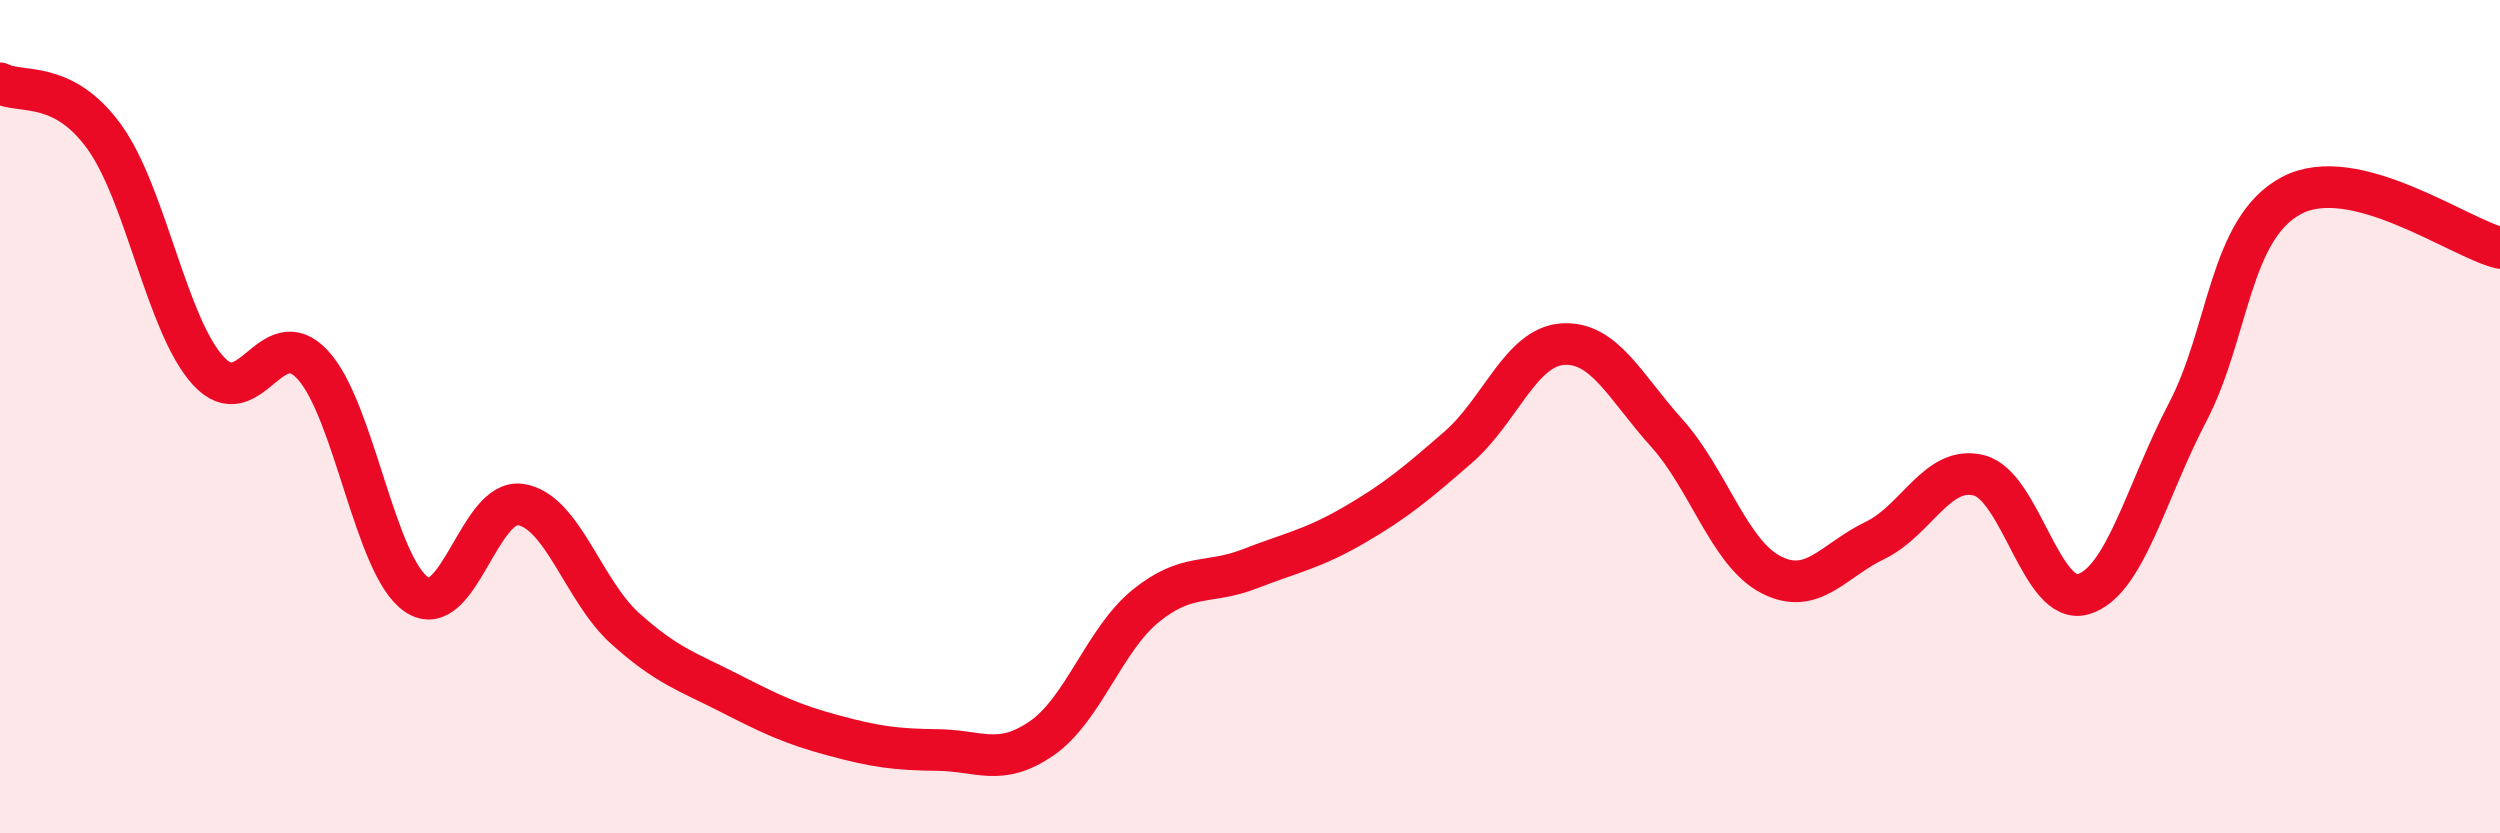
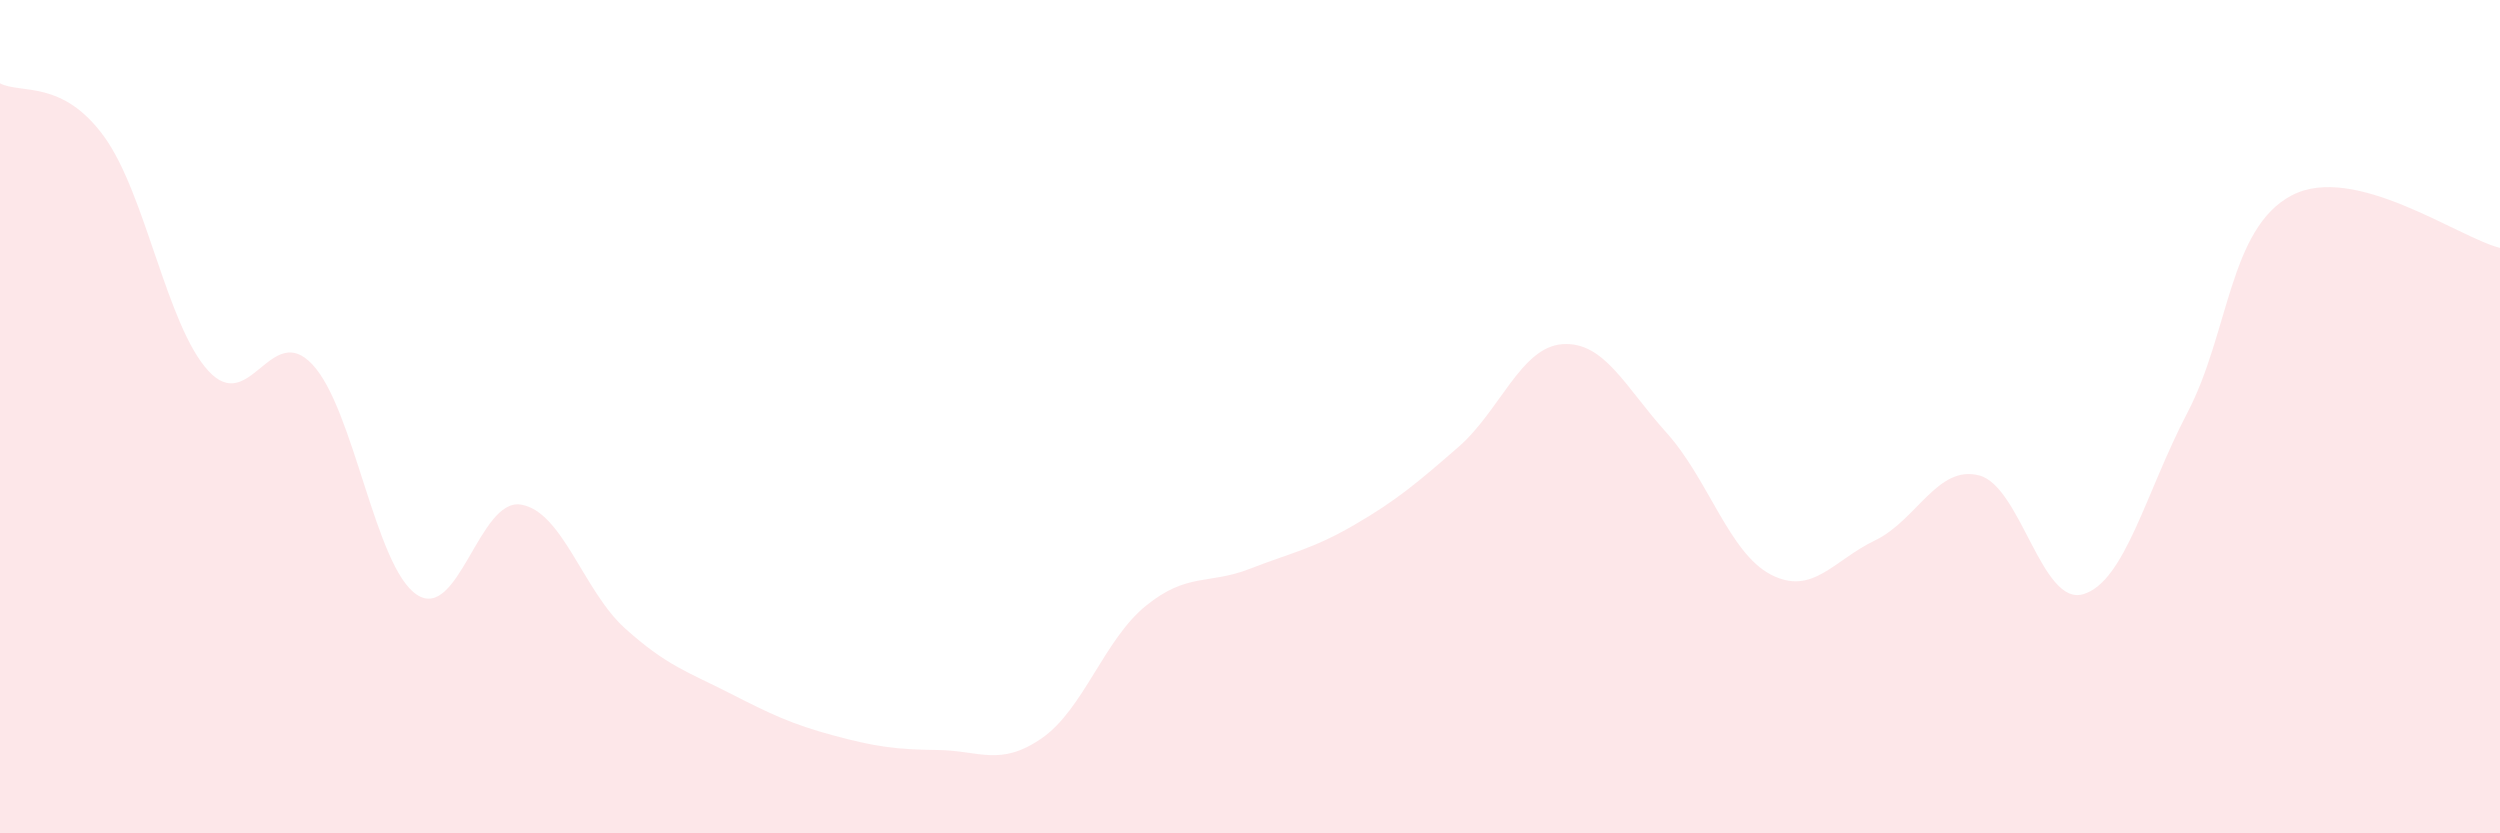
<svg xmlns="http://www.w3.org/2000/svg" width="60" height="20" viewBox="0 0 60 20">
-   <path d="M 0,2 C 0.5,2.26 1.5,1.9 2.5,3.28 C 3.5,4.66 4,7.81 5,8.9 C 6,9.99 6.5,7.68 7.5,8.75 C 8.5,9.82 9,13.6 10,14.27 C 11,14.94 11.5,11.95 12.5,12.11 C 13.5,12.27 14,14.18 15,15.08 C 16,15.98 16.5,16.12 17.5,16.63 C 18.5,17.14 19,17.38 20,17.65 C 21,17.92 21.5,17.99 22.5,18 C 23.5,18.01 24,18.41 25,17.72 C 26,17.03 26.5,15.35 27.5,14.54 C 28.5,13.73 29,14.04 30,13.65 C 31,13.26 31.5,13.18 32.5,12.6 C 33.5,12.02 34,11.6 35,10.73 C 36,9.86 36.5,8.33 37.5,8.26 C 38.5,8.19 39,9.28 40,10.39 C 41,11.5 41.5,13.27 42.5,13.79 C 43.5,14.31 44,13.45 45,12.97 C 46,12.49 46.5,11.15 47.5,11.41 C 48.5,11.67 49,14.56 50,14.26 C 51,13.96 51.5,11.81 52.5,9.9 C 53.5,7.99 53.5,5.48 55,4.69 C 56.5,3.9 59,5.7 60,5.95L60 20L0 20Z" fill="#EB0A25" opacity="0.1" stroke-linecap="round" stroke-linejoin="round" />
-   <path d="M 0,2 C 0.5,2.26 1.5,1.9 2.5,3.28 C 3.5,4.66 4,7.81 5,8.9 C 6,9.99 6.5,7.68 7.5,8.75 C 8.5,9.82 9,13.6 10,14.27 C 11,14.94 11.5,11.95 12.5,12.11 C 13.5,12.27 14,14.18 15,15.08 C 16,15.98 16.5,16.12 17.5,16.63 C 18.5,17.14 19,17.38 20,17.65 C 21,17.92 21.5,17.99 22.5,18 C 23.5,18.01 24,18.41 25,17.72 C 26,17.03 26.5,15.35 27.5,14.54 C 28.5,13.73 29,14.04 30,13.65 C 31,13.26 31.5,13.18 32.5,12.6 C 33.5,12.02 34,11.6 35,10.73 C 36,9.86 36.5,8.33 37.5,8.26 C 38.5,8.19 39,9.28 40,10.39 C 41,11.5 41.5,13.27 42.5,13.79 C 43.5,14.31 44,13.45 45,12.97 C 46,12.49 46.5,11.15 47.5,11.41 C 48.5,11.67 49,14.56 50,14.26 C 51,13.96 51.5,11.81 52.5,9.9 C 53.5,7.99 53.5,5.48 55,4.69 C 56.5,3.9 59,5.7 60,5.95" stroke="#EB0A25" stroke-width="1" fill="none" stroke-linecap="round" stroke-linejoin="round" />
+   <path d="M 0,2 C 0.5,2.26 1.5,1.9 2.5,3.28 C 3.5,4.66 4,7.81 5,8.9 C 6,9.99 6.5,7.68 7.5,8.75 C 8.5,9.82 9,13.6 10,14.27 C 11,14.94 11.5,11.95 12.5,12.11 C 13.5,12.27 14,14.18 15,15.08 C 16,15.98 16.5,16.12 17.5,16.63 C 18.5,17.14 19,17.38 20,17.65 C 21,17.92 21.5,17.99 22.5,18 C 23.5,18.01 24,18.41 25,17.72 C 26,17.03 26.5,15.35 27.5,14.54 C 28.5,13.73 29,14.04 30,13.65 C 31,13.26 31.5,13.18 32.5,12.6 C 33.5,12.02 34,11.6 35,10.73 C 36,9.86 36.5,8.33 37.5,8.26 C 38.5,8.19 39,9.28 40,10.39 C 41,11.5 41.5,13.27 42.5,13.79 C 43.5,14.31 44,13.45 45,12.97 C 46,12.49 46.5,11.15 47.5,11.41 C 48.5,11.67 49,14.56 50,14.26 C 51,13.96 51.5,11.81 52.5,9.9 C 53.5,7.99 53.5,5.48 55,4.69 C 56.5,3.9 59,5.7 60,5.95L60 20L0 20" fill="#EB0A25" opacity="0.1" stroke-linecap="round" stroke-linejoin="round" />
</svg>